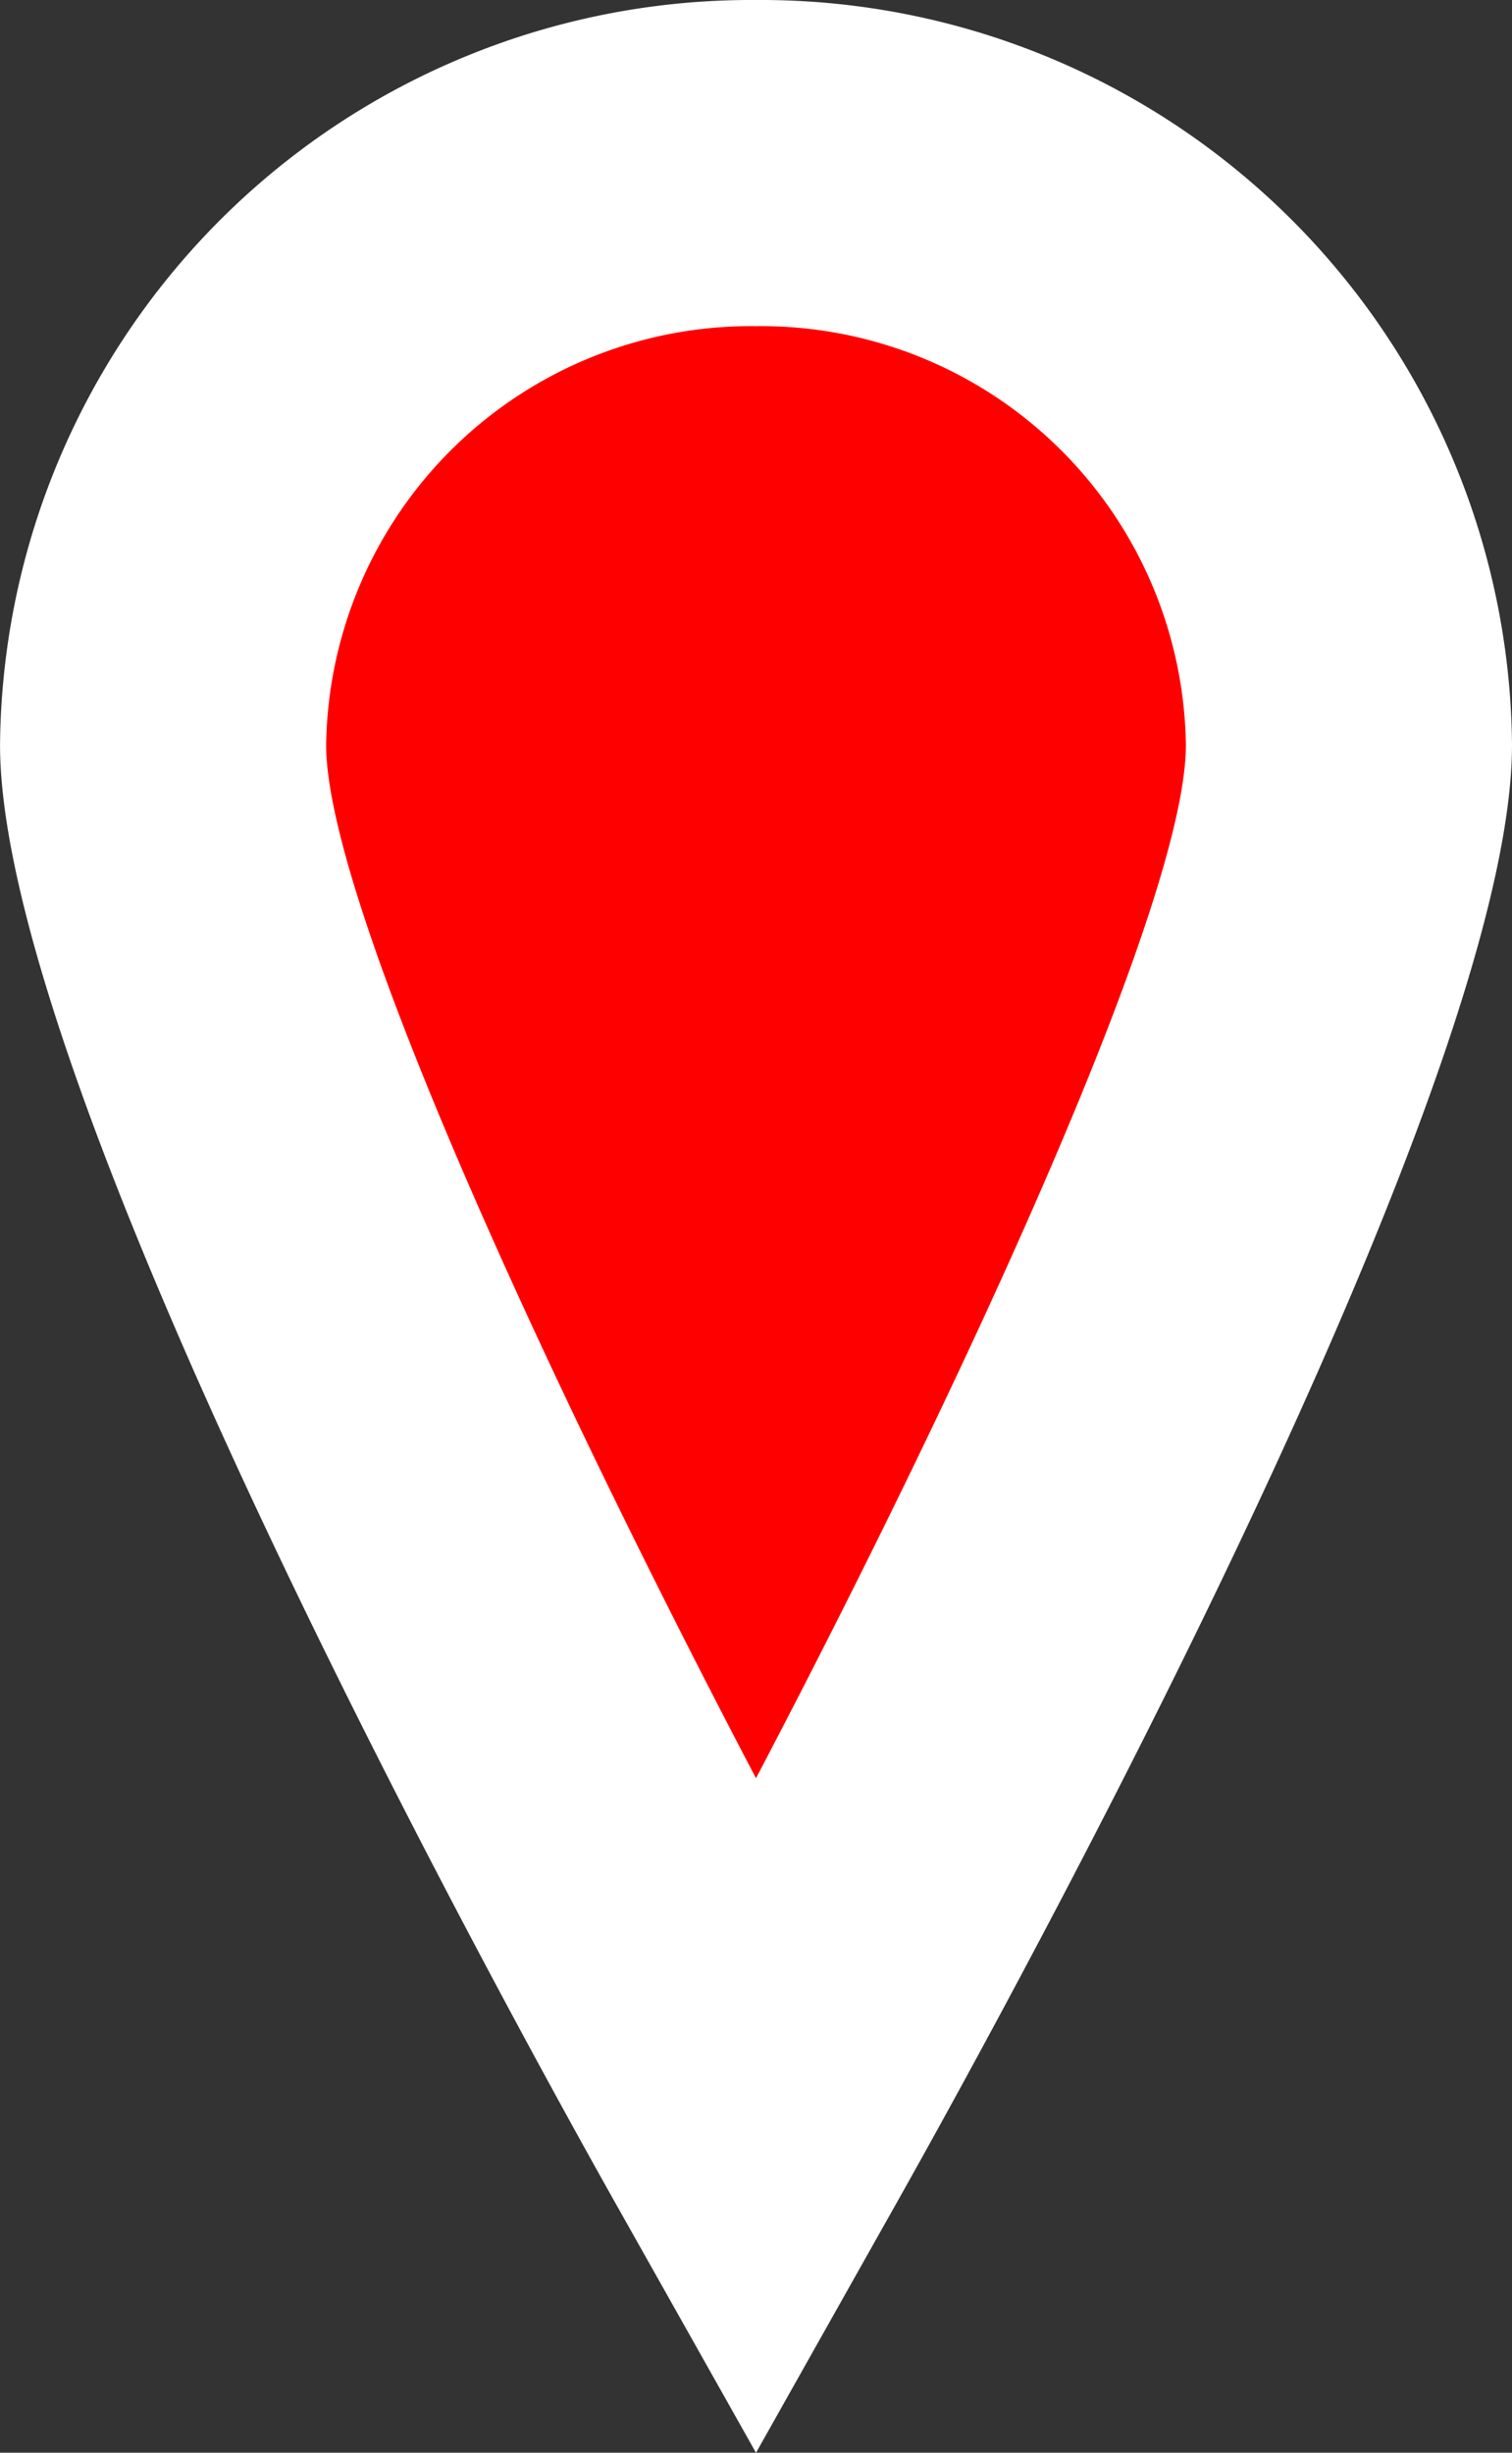
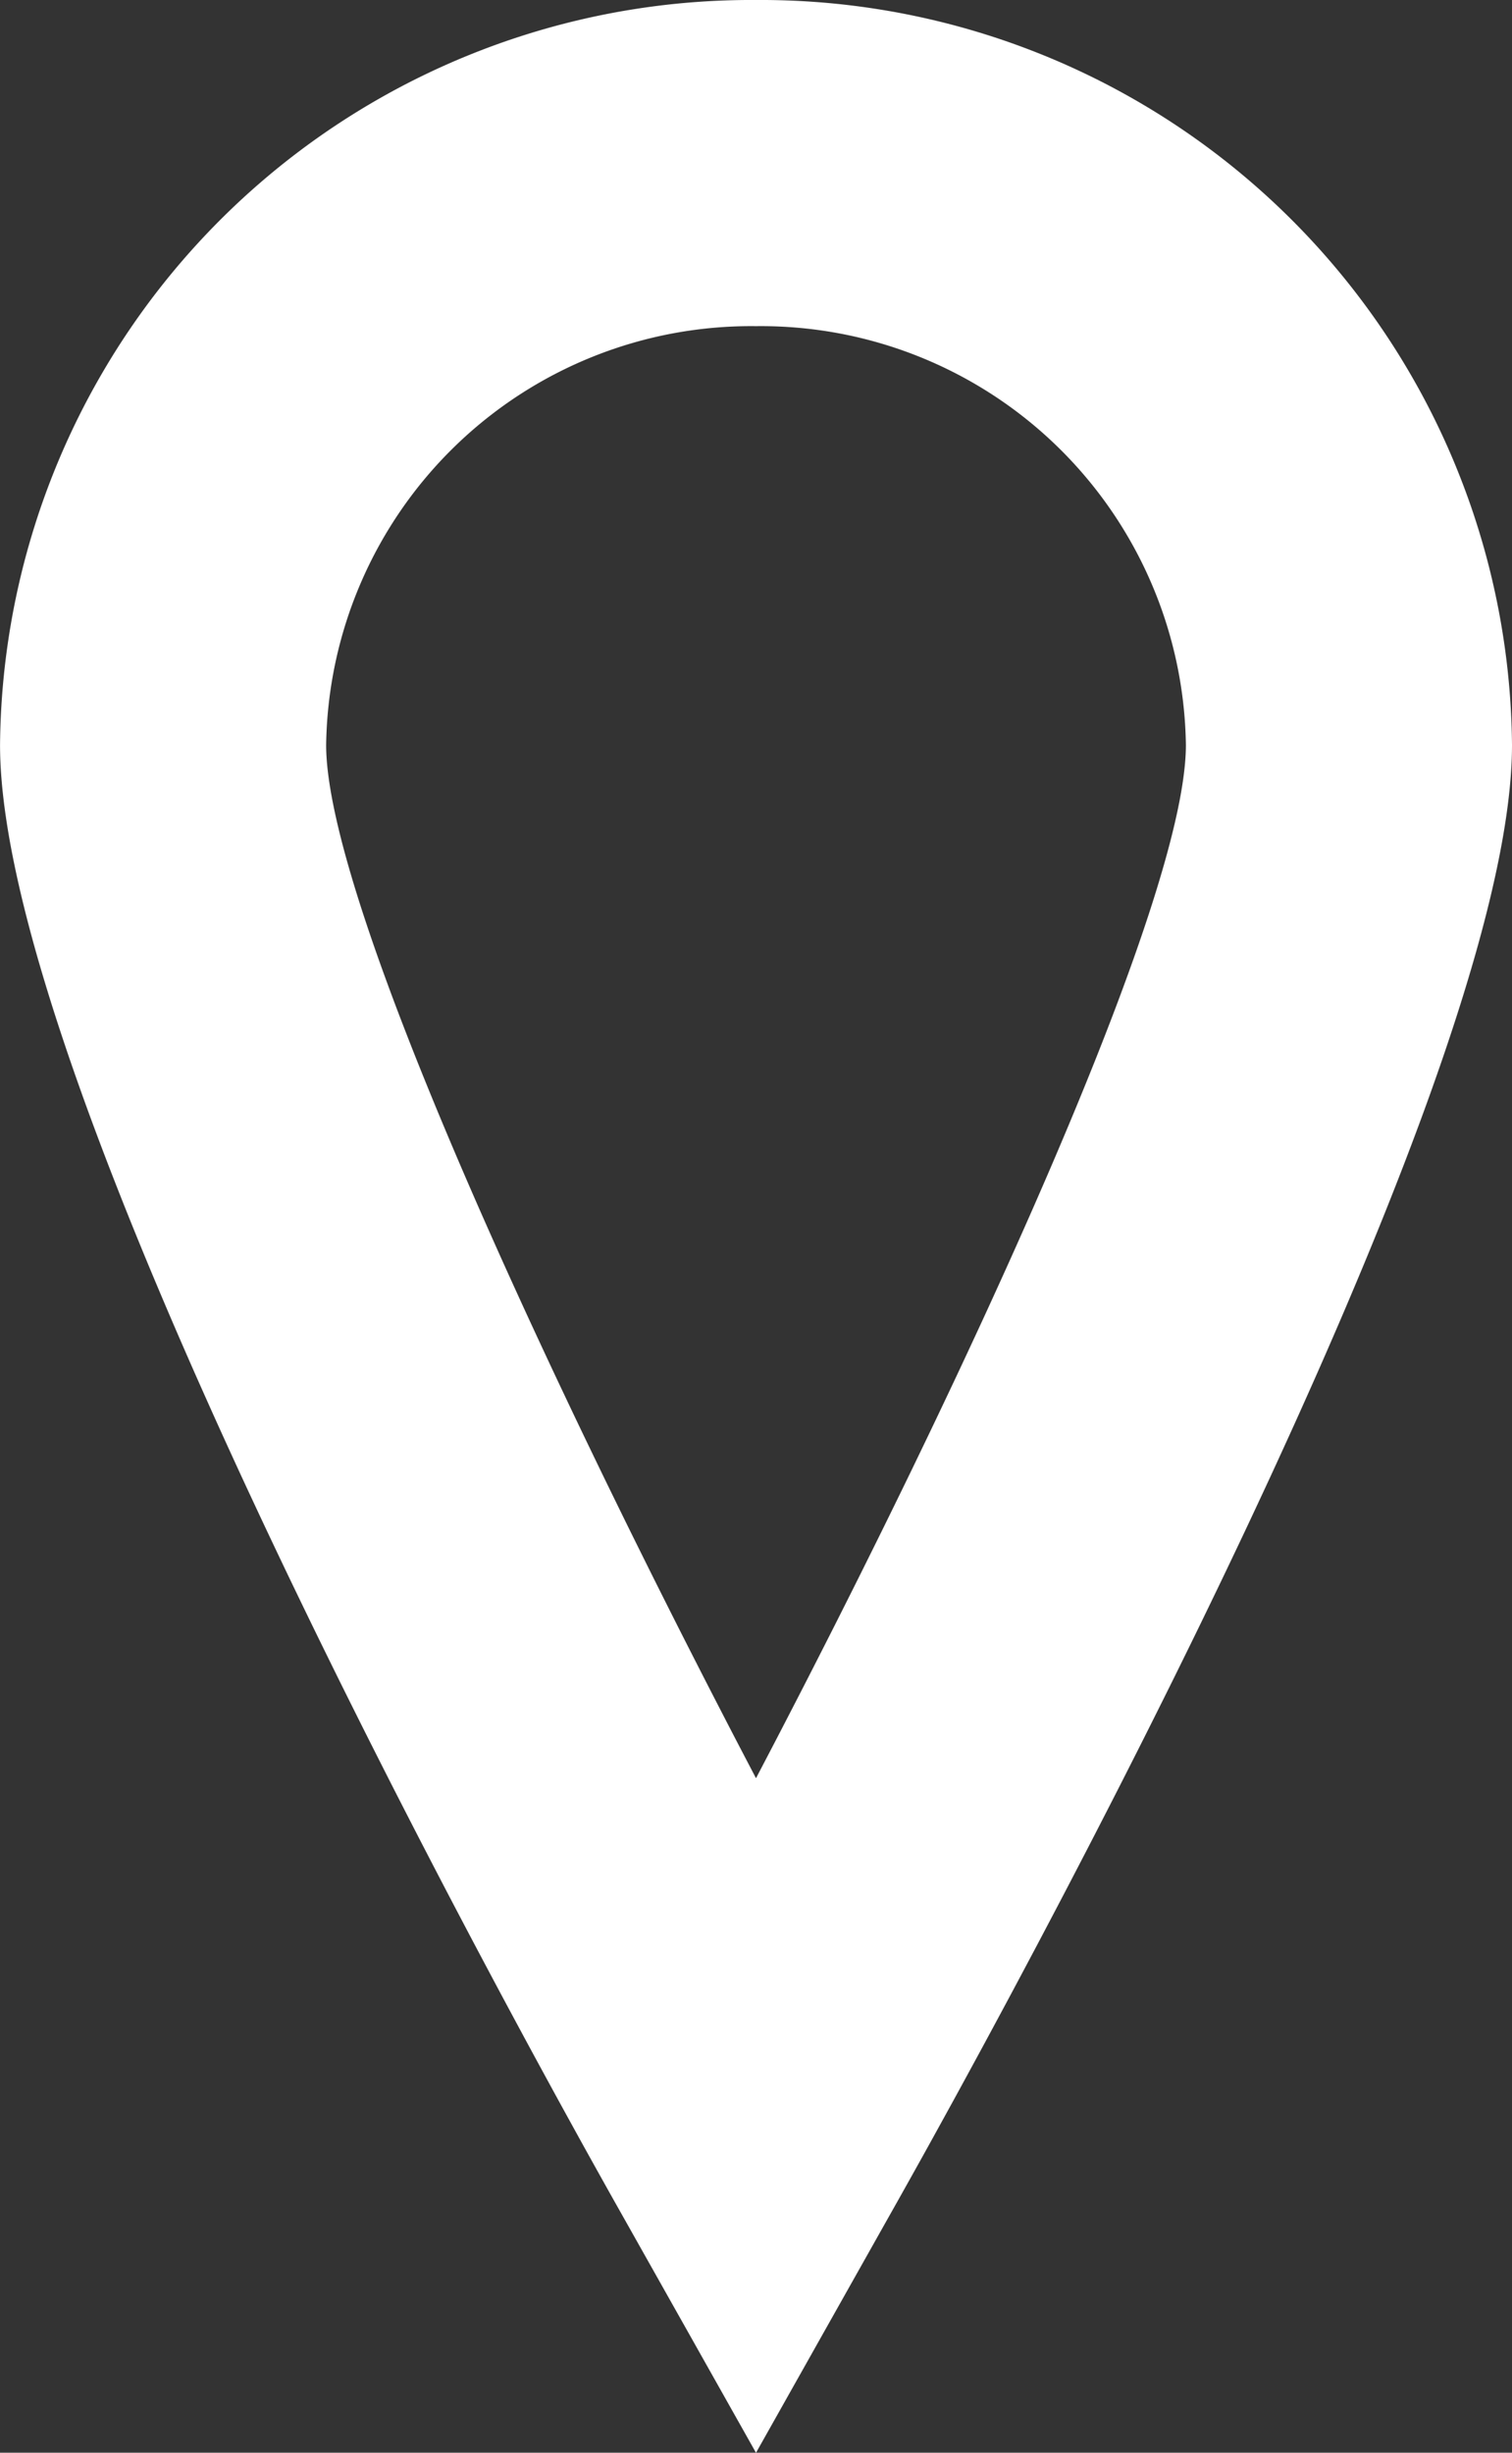
<svg xmlns="http://www.w3.org/2000/svg" width="37.092" height="60.156" viewBox="0 0 37.092 60.156">
  <rect x="0" y="0" width="37.092" height="60.156" fill="#333333" stroke="none" />
  <g transform="translate(-759.981 -2191)">
-     <path id="icone-pin-rouge" d="M22.389,1.728A14.41,14.41,0,0,0,7.844,16c0,7.882,14.545,33.73,14.545,33.73S36.935,23.88,36.935,16A14.413,14.413,0,0,0,22.389,1.728Z" transform="translate(756.138 2193.272)" fill="red" />
    <path id="icone-pin-rouge_-_Contour" data-name="icone-pin-rouge - Contour" d="M22.389-2.272A18.431,18.431,0,0,1,40.935,16c0,8.5-12.546,31.223-15.06,35.692l-3.486,6.194L18.9,51.69C16.388,47.221,3.844,24.5,3.844,16A18.43,18.43,0,0,1,22.389-2.272Zm0,43.613C27.537,31.527,32.935,19.818,32.935,16A10.423,10.423,0,0,0,22.389,5.728,10.422,10.422,0,0,0,11.844,16C11.844,19.821,17.241,31.529,22.389,41.341Z" transform="translate(756.138 2193.272)" fill="#fff" />
  </g>
</svg>